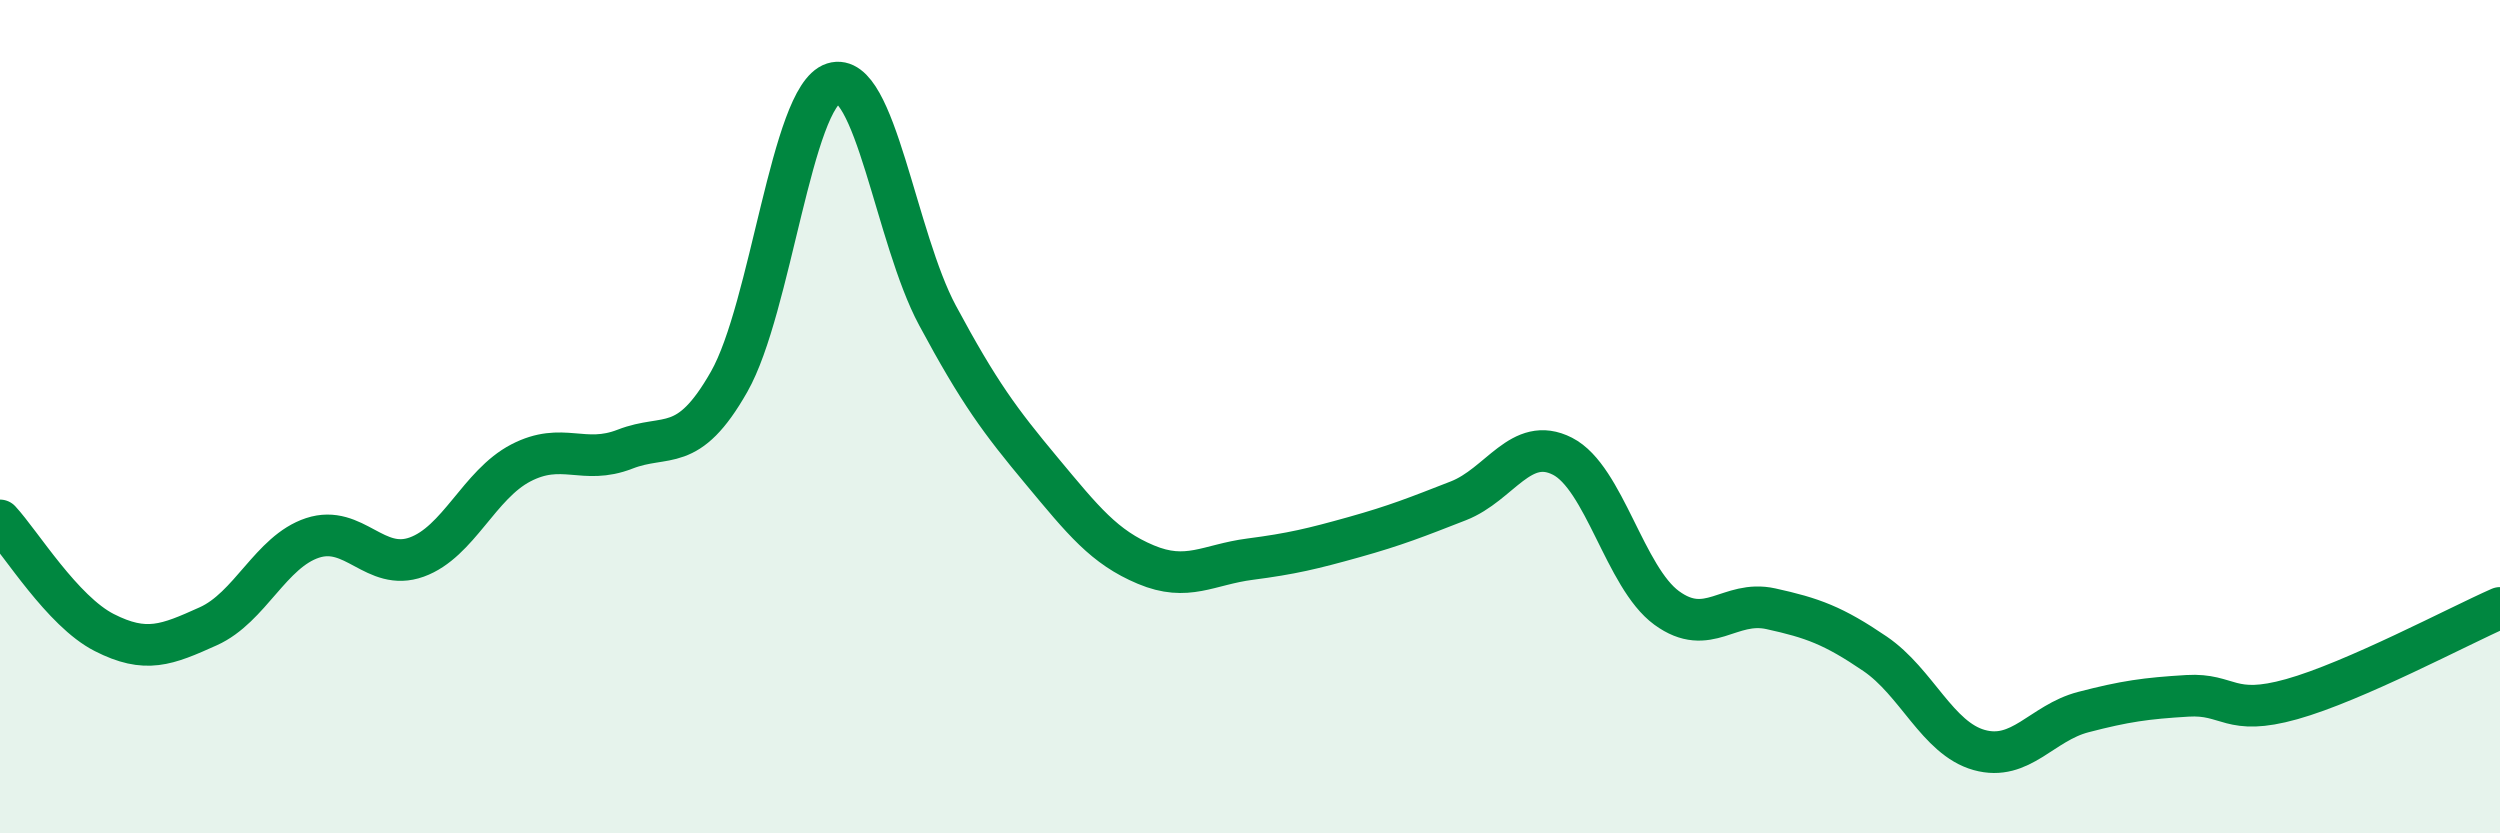
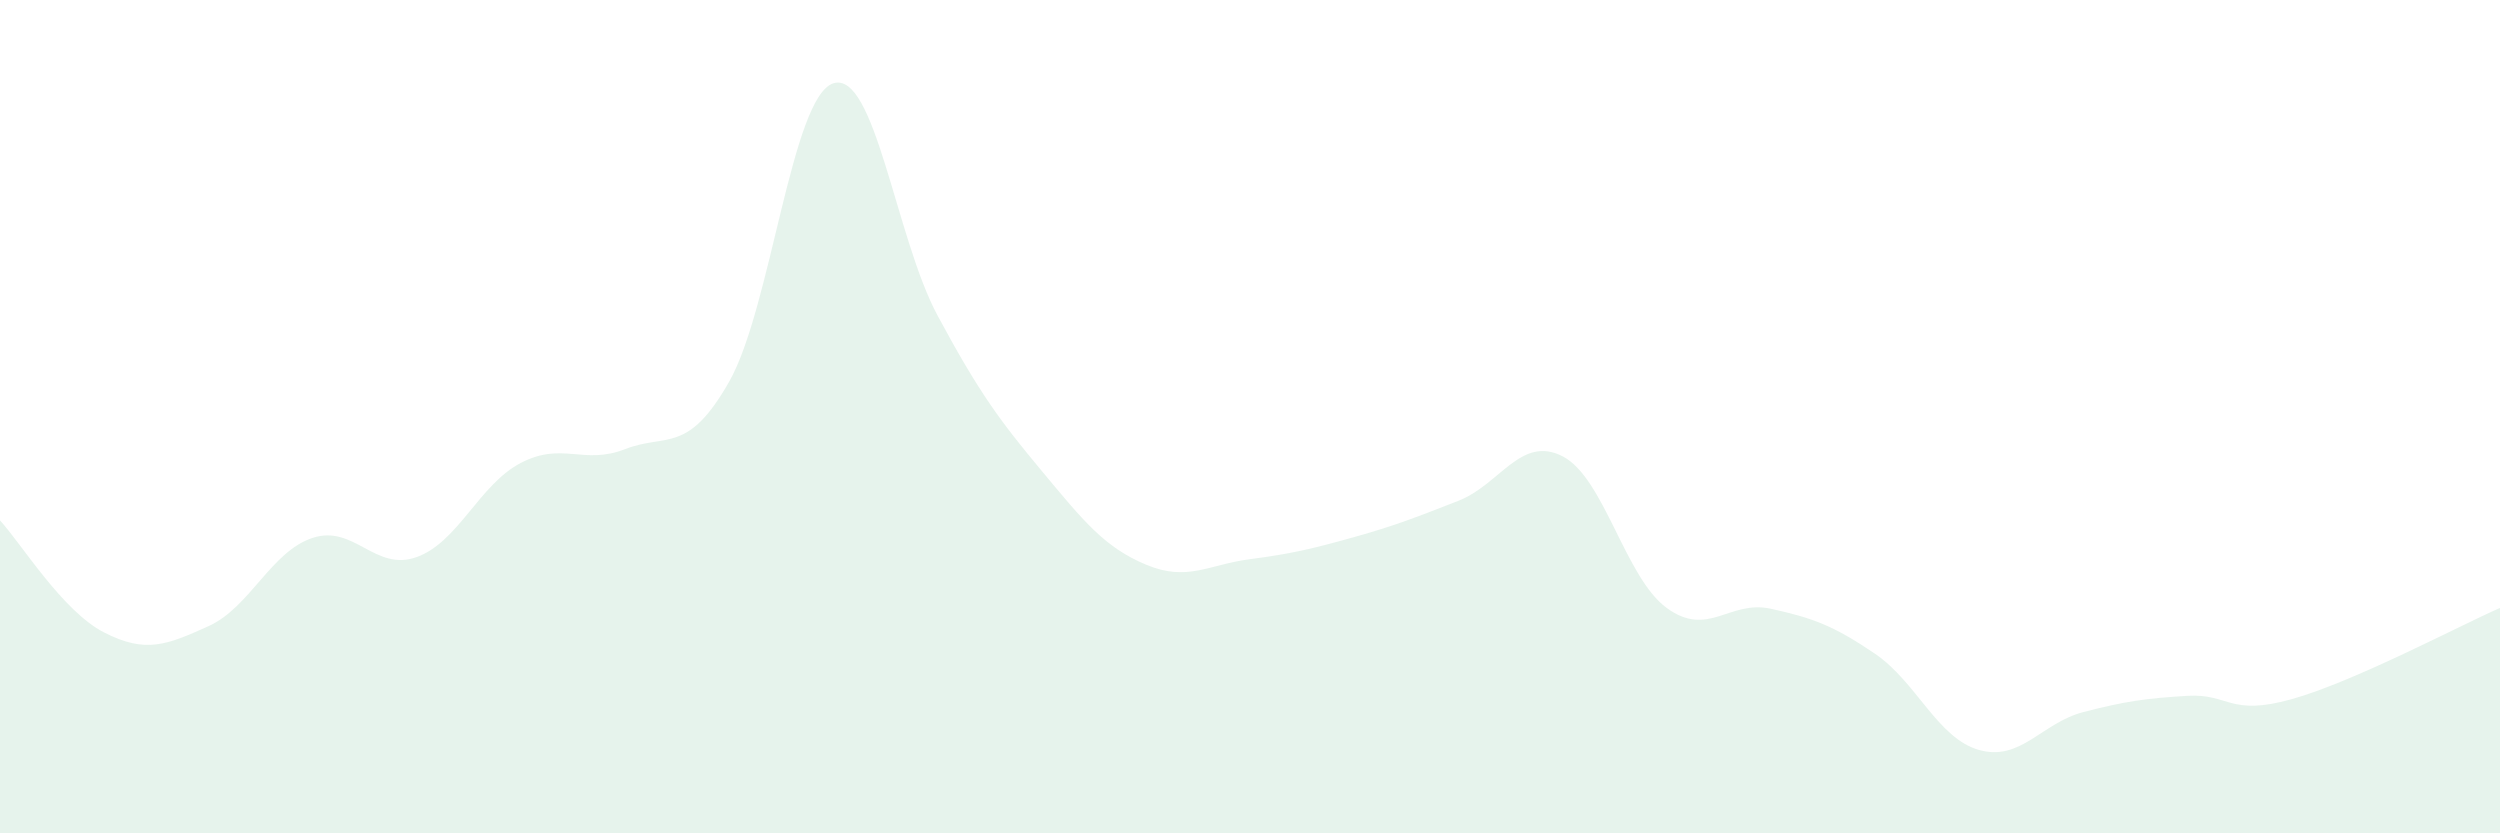
<svg xmlns="http://www.w3.org/2000/svg" width="60" height="20" viewBox="0 0 60 20">
  <path d="M 0,12.49 C 0.5,13.03 1.5,14.67 2.5,15.18 C 3.5,15.69 4,15.48 5,15.03 C 6,14.58 6.5,13.24 7.5,12.91 C 8.5,12.58 9,13.73 10,13.37 C 11,13.01 11.5,11.63 12.5,11.11 C 13.5,10.59 14,11.17 15,10.78 C 16,10.39 16.5,10.92 17.5,9.16 C 18.5,7.4 19,2.32 20,2 C 21,1.68 21.5,5.71 22.5,7.57 C 23.5,9.43 24,10.1 25,11.3 C 26,12.5 26.5,13.13 27.5,13.55 C 28.5,13.97 29,13.55 30,13.42 C 31,13.29 31.5,13.17 32.5,12.89 C 33.5,12.61 34,12.41 35,12.02 C 36,11.63 36.5,10.44 37.5,10.95 C 38.5,11.46 39,13.86 40,14.59 C 41,15.32 41.5,14.39 42.5,14.61 C 43.5,14.83 44,15.01 45,15.69 C 46,16.37 46.5,17.72 47.5,18 C 48.5,18.28 49,17.35 50,17.09 C 51,16.83 51.5,16.76 52.5,16.7 C 53.5,16.64 53.5,17.2 55,16.78 C 56.5,16.36 59,15.03 60,14.59L60 20L0 20Z" fill="#008740" opacity="0.1" stroke-linecap="round" stroke-linejoin="round" />
-   <path d="M 0,12.49 C 0.5,13.03 1.5,14.67 2.5,15.18 C 3.5,15.69 4,15.48 5,15.03 C 6,14.58 6.5,13.24 7.5,12.91 C 8.5,12.58 9,13.73 10,13.37 C 11,13.01 11.5,11.63 12.5,11.11 C 13.5,10.59 14,11.17 15,10.78 C 16,10.39 16.5,10.92 17.5,9.16 C 18.5,7.4 19,2.32 20,2 C 21,1.68 21.5,5.71 22.5,7.57 C 23.5,9.43 24,10.1 25,11.3 C 26,12.5 26.5,13.13 27.5,13.55 C 28.5,13.97 29,13.55 30,13.42 C 31,13.29 31.5,13.17 32.5,12.89 C 33.5,12.61 34,12.41 35,12.02 C 36,11.63 36.5,10.44 37.5,10.95 C 38.5,11.46 39,13.86 40,14.59 C 41,15.32 41.5,14.39 42.5,14.61 C 43.5,14.83 44,15.01 45,15.69 C 46,16.37 46.5,17.72 47.5,18 C 48.5,18.28 49,17.35 50,17.09 C 51,16.83 51.5,16.76 52.5,16.7 C 53.5,16.64 53.5,17.2 55,16.78 C 56.5,16.36 59,15.03 60,14.59" stroke="#008740" stroke-width="1" fill="none" stroke-linecap="round" stroke-linejoin="round" />
</svg>